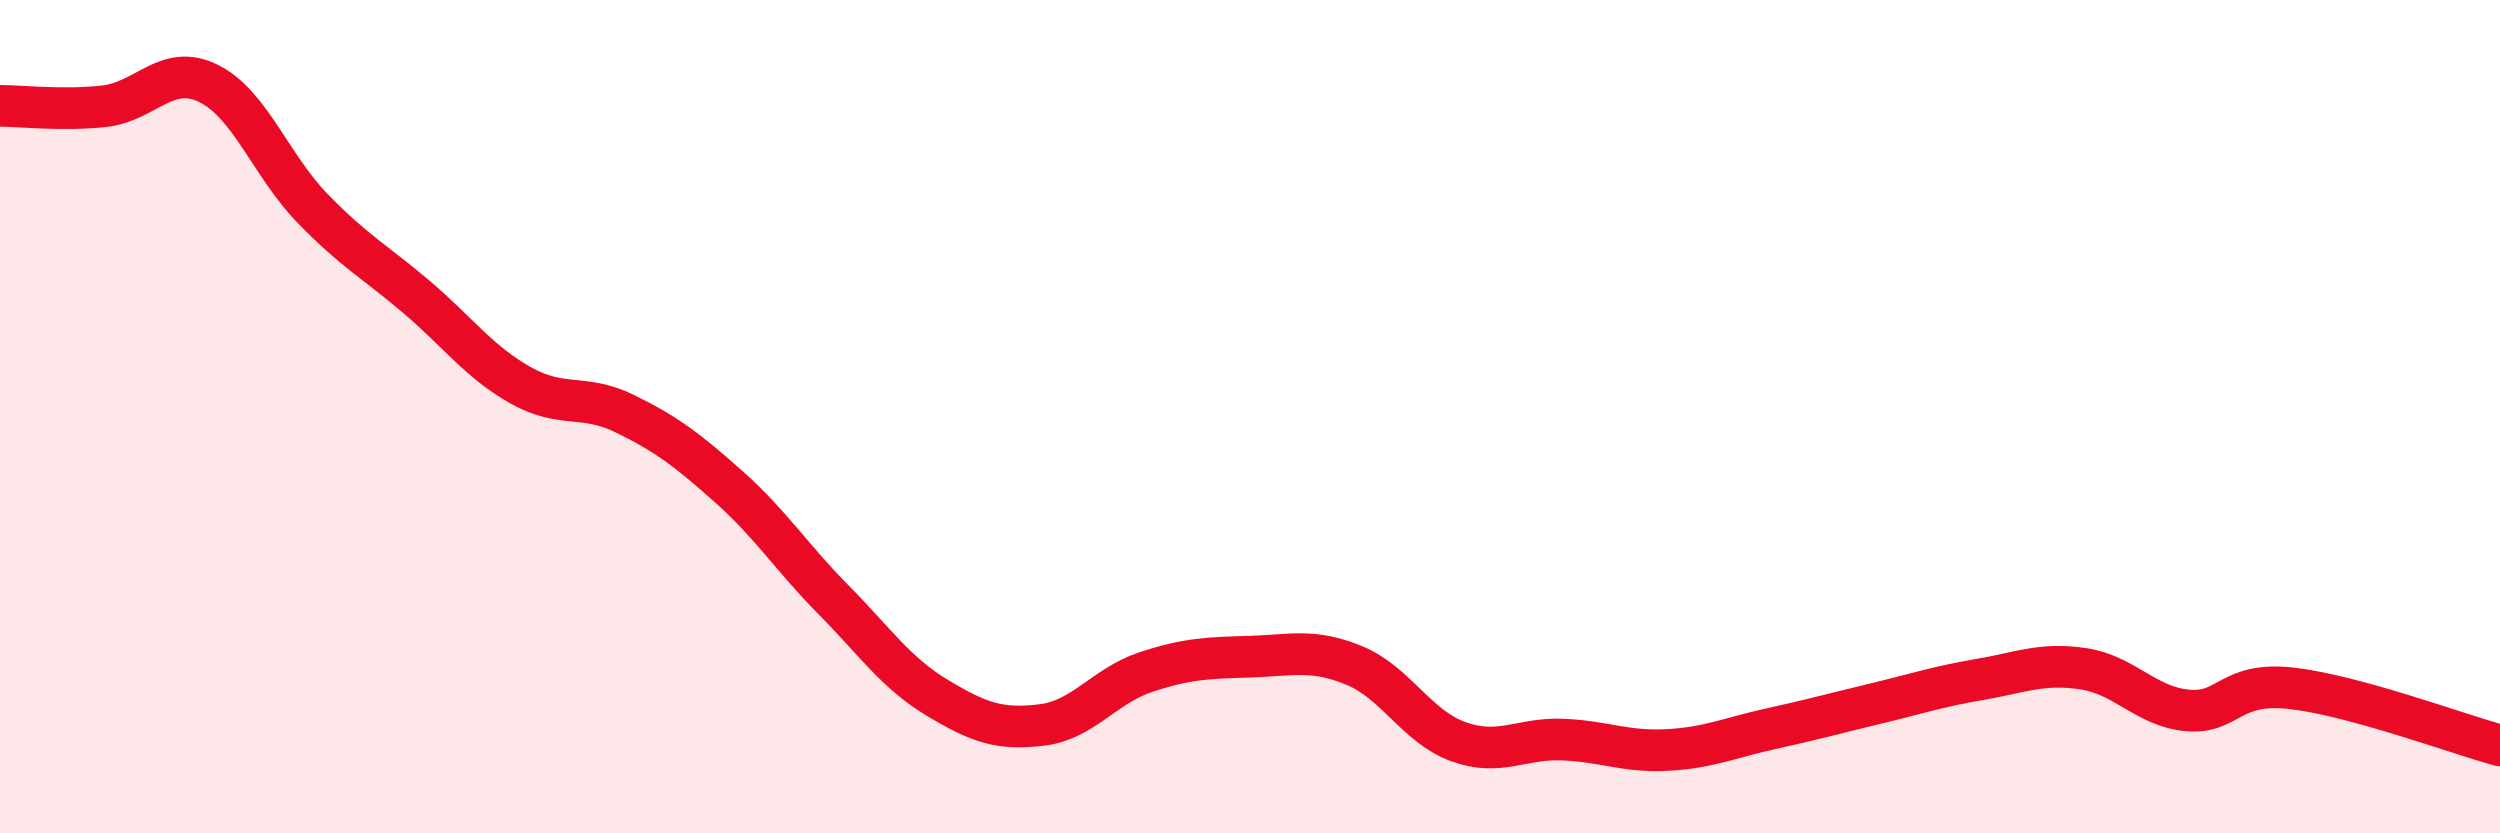
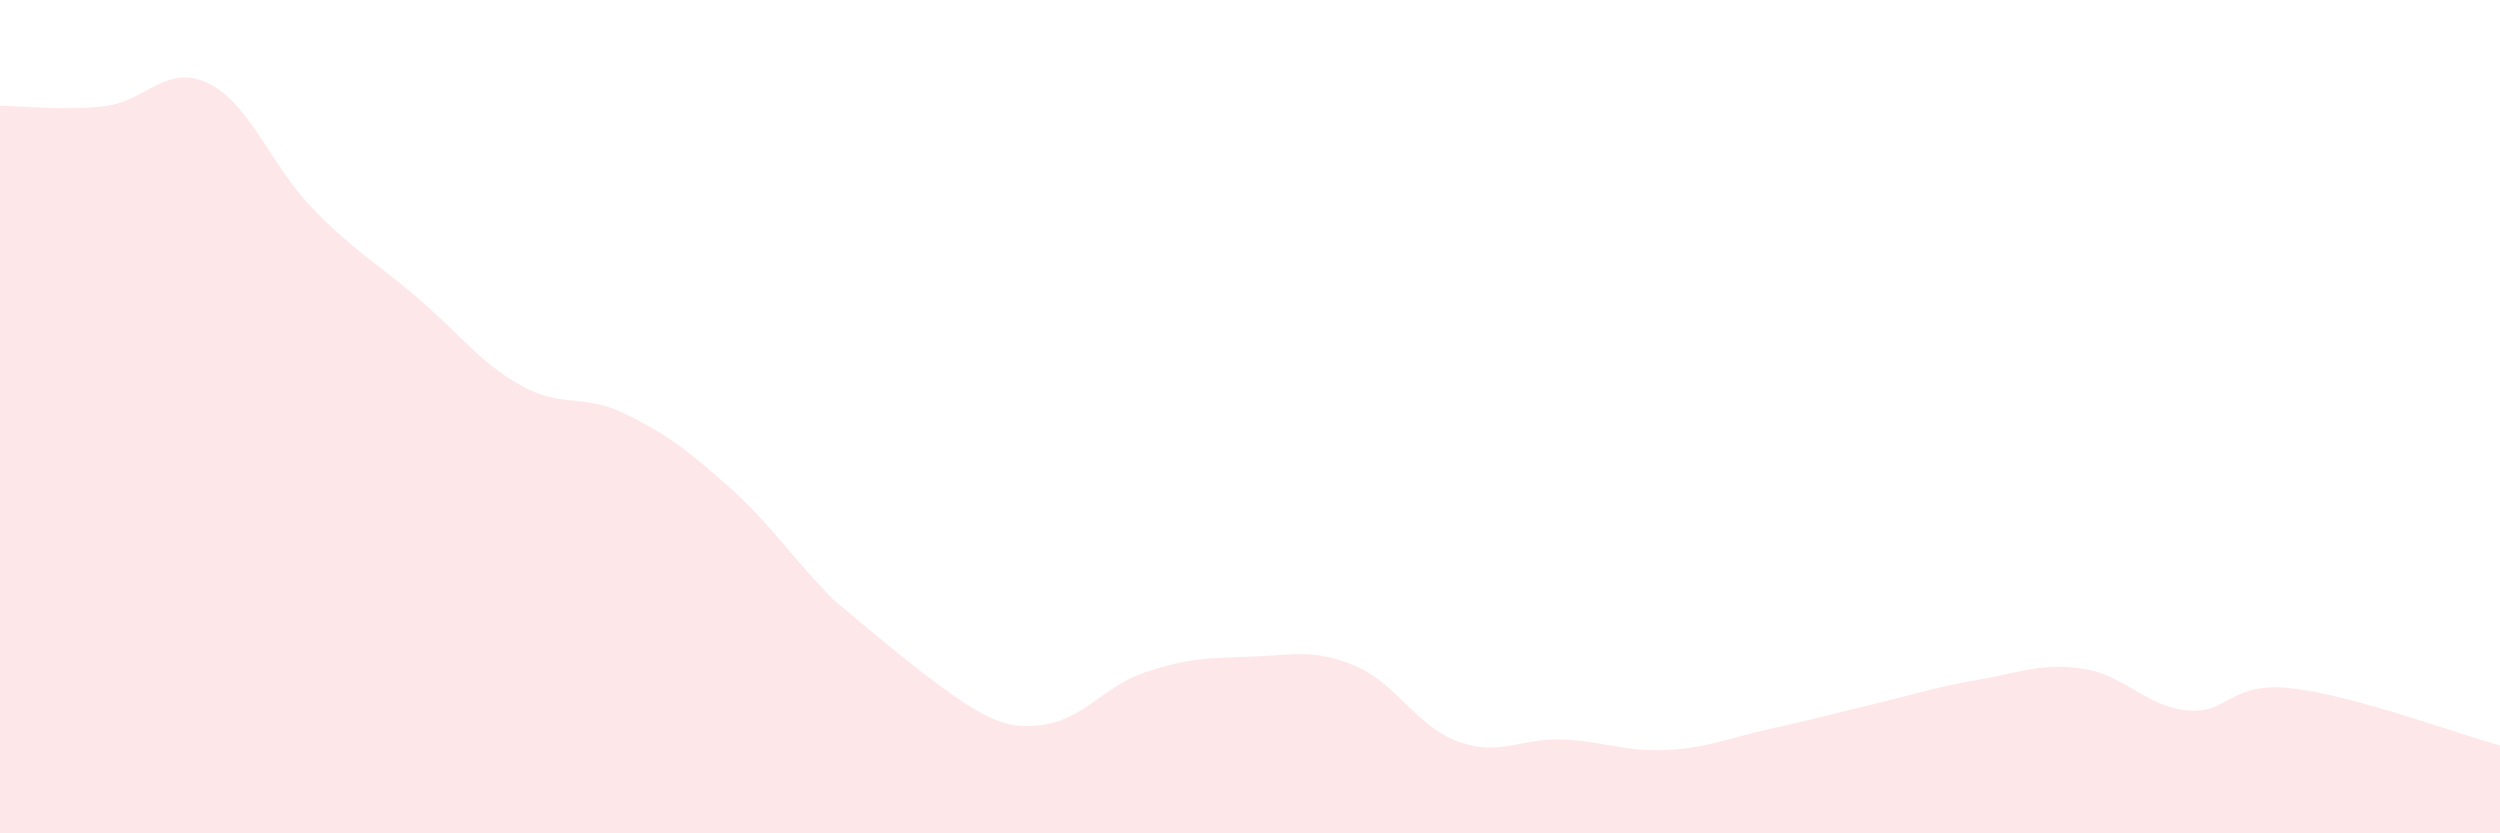
<svg xmlns="http://www.w3.org/2000/svg" width="60" height="20" viewBox="0 0 60 20">
-   <path d="M 0,2.54 C 0.5,2.54 1.5,2.66 2.5,2.55 C 3.5,2.44 4,1.51 5,2 C 6,2.49 6.5,3.97 7.5,5 C 8.5,6.03 9,6.28 10,7.13 C 11,7.98 11.5,8.69 12.5,9.25 C 13.5,9.81 14,9.44 15,9.93 C 16,10.42 16.5,10.8 17.5,11.69 C 18.5,12.58 19,13.38 20,14.39 C 21,15.4 21.5,16.15 22.5,16.75 C 23.5,17.35 24,17.52 25,17.4 C 26,17.28 26.5,16.46 27.5,16.13 C 28.5,15.8 29,15.79 30,15.76 C 31,15.73 31.5,15.56 32.5,15.97 C 33.5,16.38 34,17.44 35,17.8 C 36,18.16 36.5,17.71 37.5,17.75 C 38.5,17.79 39,18.05 40,18 C 41,17.95 41.5,17.71 42.5,17.49 C 43.5,17.27 44,17.13 45,16.89 C 46,16.65 46.5,16.48 47.5,16.31 C 48.5,16.14 49,15.9 50,16.05 C 51,16.2 51.5,16.96 52.5,17.05 C 53.5,17.14 53.5,16.35 55,16.52 C 56.5,16.69 59,17.62 60,17.89L60 20L0 20Z" fill="#EB0A25" opacity="0.1" stroke-linecap="round" stroke-linejoin="round" />
-   <path d="M 0,2.54 C 0.5,2.54 1.5,2.66 2.5,2.55 C 3.5,2.44 4,1.51 5,2 C 6,2.49 6.5,3.97 7.5,5 C 8.5,6.03 9,6.28 10,7.13 C 11,7.98 11.5,8.69 12.5,9.25 C 13.5,9.81 14,9.44 15,9.93 C 16,10.42 16.5,10.8 17.5,11.69 C 18.5,12.58 19,13.38 20,14.39 C 21,15.4 21.5,16.15 22.5,16.75 C 23.5,17.35 24,17.52 25,17.4 C 26,17.28 26.5,16.46 27.5,16.13 C 28.5,15.8 29,15.79 30,15.76 C 31,15.73 31.5,15.56 32.5,15.97 C 33.5,16.38 34,17.44 35,17.8 C 36,18.16 36.5,17.71 37.5,17.75 C 38.5,17.79 39,18.05 40,18 C 41,17.95 41.5,17.71 42.5,17.49 C 43.5,17.27 44,17.13 45,16.89 C 46,16.65 46.5,16.48 47.5,16.31 C 48.5,16.14 49,15.9 50,16.05 C 51,16.2 51.5,16.96 52.5,17.05 C 53.5,17.14 53.5,16.35 55,16.52 C 56.5,16.69 59,17.62 60,17.89" stroke="#EB0A25" stroke-width="1" fill="none" stroke-linecap="round" stroke-linejoin="round" />
+   <path d="M 0,2.54 C 0.5,2.54 1.5,2.66 2.5,2.55 C 3.5,2.44 4,1.51 5,2 C 6,2.49 6.5,3.97 7.5,5 C 8.5,6.03 9,6.28 10,7.13 C 11,7.98 11.5,8.69 12.5,9.25 C 13.5,9.81 14,9.44 15,9.93 C 16,10.42 16.5,10.8 17.5,11.69 C 18.5,12.58 19,13.38 20,14.39 C 23.5,17.35 24,17.52 25,17.4 C 26,17.28 26.5,16.46 27.5,16.13 C 28.5,15.8 29,15.79 30,15.76 C 31,15.73 31.5,15.56 32.5,15.97 C 33.5,16.38 34,17.44 35,17.8 C 36,18.16 36.5,17.71 37.5,17.75 C 38.5,17.79 39,18.05 40,18 C 41,17.95 41.5,17.71 42.5,17.49 C 43.5,17.27 44,17.13 45,16.89 C 46,16.65 46.5,16.48 47.5,16.31 C 48.5,16.14 49,15.9 50,16.05 C 51,16.2 51.5,16.96 52.5,17.05 C 53.5,17.14 53.5,16.35 55,16.52 C 56.5,16.69 59,17.62 60,17.89L60 20L0 20Z" fill="#EB0A25" opacity="0.1" stroke-linecap="round" stroke-linejoin="round" />
</svg>